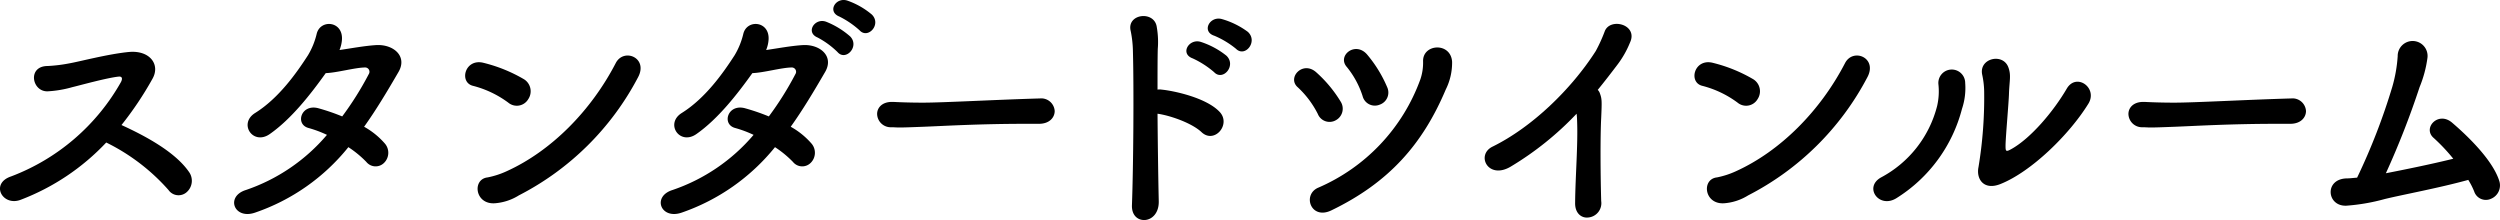
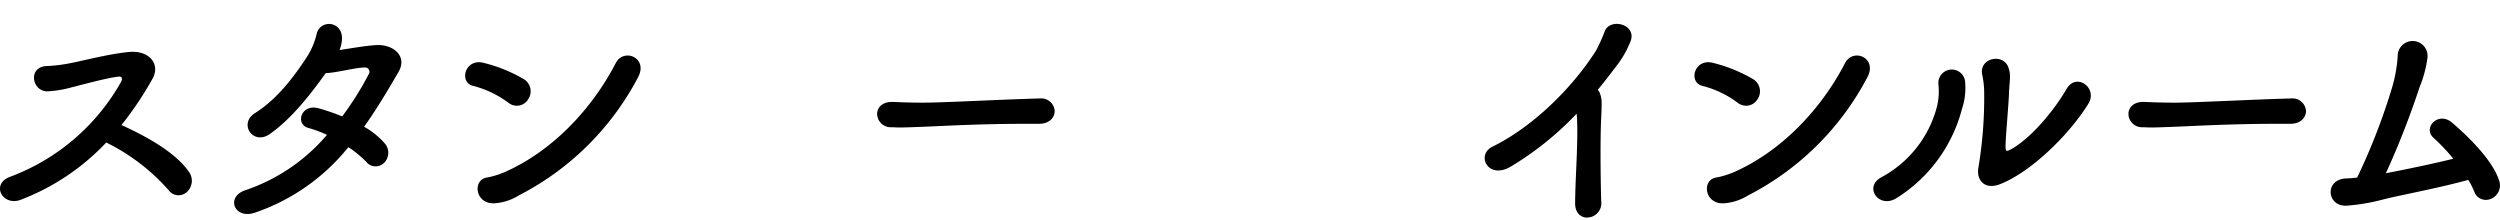
<svg xmlns="http://www.w3.org/2000/svg" width="406.537" height="35.782" viewBox="0 0 406.537 35.782">
  <g id="Сгруппировать_243" data-name="Сгруппировать 243" transform="translate(-7547.009 -6075.388)">
    <g id="Сгруппировать_242" data-name="Сгруппировать 242">
      <path id="Контур_1749" data-name="Контур 1749" d="M7550.367,6107.878c-2.96,1.12-5-2.64-1.56-3.8a34.527,34.527,0,0,0,17.877-15.357c.32-.64.12-.919-.36-.879-1.959.2-6.519,1.479-7.559,1.719a18.127,18.127,0,0,1-4.039.68c-2.559.04-3.279-4.119.04-4.119a24.787,24.787,0,0,0,3.56-.44c1.439-.241,6.278-1.52,9.637-1.84,3.4-.32,5.16,2.04,3.84,4.359a54.77,54.77,0,0,1-5.039,7.519c3.759,1.719,8.679,4.319,10.958,7.6a2.461,2.461,0,0,1-.36,3.32,1.994,1.994,0,0,1-2.959-.36,32.785,32.785,0,0,0-10.118-7.718A37.409,37.409,0,0,1,7550.367,6107.878Z" />
      <path id="Контур_1750" data-name="Контур 1750" d="M7588.5,6109.958c-3.44,1.2-4.879-2.64-1.48-3.68a29.949,29.949,0,0,0,13.157-8.959,18.612,18.612,0,0,0-3-1.119c-2.239-.6-1.2-4,1.64-3.2a34.171,34.171,0,0,1,3.84,1.32,51.025,51.025,0,0,0,4.319-6.879.7.7,0,0,0-.64-1.08c-1.72.04-4.44.84-6.359.92-2.4,3.36-5.559,7.439-9.119,9.919-2.719,1.879-5.119-1.72-2.359-3.439,3.839-2.4,6.718-6.48,8.6-9.4a12.225,12.225,0,0,0,1.4-3.439c.56-2.441,4.279-2.16,4.12.88a5.33,5.33,0,0,1-.4,1.719c1.96-.28,4.039-.68,5.959-.8,2.8-.161,5.12,1.8,3.64,4.358-1.88,3.24-3.68,6.239-5.6,8.919a12.5,12.5,0,0,1,3.4,2.76,2.3,2.3,0,0,1-.159,3.119,1.939,1.939,0,0,1-2.88-.16,17,17,0,0,0-2.92-2.4A33.248,33.248,0,0,1,7588.5,6109.958Z" />
      <path id="Контур_1751" data-name="Контур 1751" d="M7629.666,6092.081a16.508,16.508,0,0,0-5.679-2.72c-2.4-.52-1.4-4.519,1.639-3.759a24.572,24.572,0,0,1,6.6,2.679,2.3,2.3,0,0,1,.68,3.24A2.158,2.158,0,0,1,7629.666,6092.081Zm1.719,15.077a8.568,8.568,0,0,1-3.839,1.279c-3.319.281-3.8-3.918-1.24-4.2a13.72,13.72,0,0,0,3.08-1c7.239-3.279,13.718-9.8,17.757-17.6,1.319-2.52,5.359-.84,3.6,2.359A45.134,45.134,0,0,1,7631.385,6107.158Z" />
-       <path id="Контур_1752" data-name="Контур 1752" d="M7657.875,6109.958c-3.44,1.2-4.879-2.64-1.48-3.68a29.967,29.967,0,0,0,13.158-8.959,18.655,18.655,0,0,0-3-1.119c-2.239-.6-1.2-4,1.64-3.2a34.21,34.21,0,0,1,3.84,1.32,51.071,51.071,0,0,0,4.319-6.879.7.7,0,0,0-.64-1.08c-1.719.04-4.439.84-6.359.92-2.4,3.36-5.56,7.439-9.118,9.919-2.72,1.879-5.119-1.72-2.36-3.439,3.839-2.4,6.719-6.48,8.6-9.4a12.242,12.242,0,0,0,1.4-3.439c.559-2.441,4.279-2.16,4.119.88a5.344,5.344,0,0,1-.4,1.719c1.96-.28,4.04-.68,5.959-.8,2.8-.161,5.119,1.8,3.64,4.358-1.88,3.24-3.68,6.239-5.6,8.919a12.515,12.515,0,0,1,3.4,2.76,2.3,2.3,0,0,1-.16,3.119,1.939,1.939,0,0,1-2.88-.16,17.069,17.069,0,0,0-2.919-2.4A33.552,33.552,0,0,1,7657.875,6109.958Zm22.077-28.476c-2-.839-.441-3.239,1.4-2.559a13.422,13.422,0,0,1,3.919,2.4c1.56,1.64-.76,4.079-2.079,2.52A13.847,13.847,0,0,0,7679.952,6081.482Zm3.558-3.4c-2.039-.8-.6-3.2,1.281-2.6a12.6,12.6,0,0,1,4,2.28c1.6,1.6-.64,4.04-2,2.559A14.471,14.471,0,0,0,7683.51,6078.083Z" />
      <path id="Контур_1753" data-name="Контур 1753" d="M7715.918,6095.521h-2.08c-7.638,0-13.477.359-16.636.479-2.08.08-3.16.12-3.96.12-.48,0-.84-.04-1.28-.04a2.212,2.212,0,0,1-2.32-2.16c0-1,.8-1.959,2.4-1.959h.24c1.48.08,3.24.12,4.84.12,3.279,0,11.837-.48,18.877-.681h.079a2.191,2.191,0,0,1,2.44,2.04c0,1.04-.84,2.081-2.56,2.081Z" />
-       <path id="Контур_1754" data-name="Контур 1754" d="M7735.44,6108.118c.04,1.88-1.039,2.919-2.159,3.039s-2.28-.639-2.2-2.439c.239-6.519.319-19.117.159-24.916a17.862,17.862,0,0,0-.36-3.36c-.719-2.838,3.879-3.4,4.24-.639a14.094,14.094,0,0,1,.16,3.559c-.04,1.6-.04,3.919-.04,6.6a1.929,1.929,0,0,1,.679,0c2,.2,7.279,1.319,9.439,3.64,1.88,2.039-.88,5.239-2.96,3.279-1.56-1.48-5.119-2.72-7.158-3C7735.281,6099.039,7735.36,6104.559,7735.44,6108.118Zm5.519-23.236c-2.12-.76-.6-3.279,1.32-2.68a13.2,13.2,0,0,1,4.16,2.239c1.68,1.6-.561,4.2-2,2.68A14.831,14.831,0,0,0,7740.959,6084.882Zm3.52-3.68c-2.12-.68-.76-3.239,1.2-2.72a13.11,13.11,0,0,1,4.239,2.08c1.72,1.56-.439,4.24-1.918,2.76A14.274,14.274,0,0,0,7744.479,6081.2Z" />
-       <path id="Контур_1755" data-name="Контур 1755" d="M7761.306,6093.92a15.3,15.3,0,0,0-3.239-4.319c-1.84-1.56.8-4.439,3-2.44a20.932,20.932,0,0,1,3.959,4.76,2.131,2.131,0,0,1-.76,3A2.055,2.055,0,0,1,7761.306,6093.92Zm.04,12a30.491,30.491,0,0,0,16.638-17.637,8.376,8.376,0,0,0,.439-2.92c-.08-2.879,4.52-3.159,4.72.08a9.742,9.742,0,0,1-1.04,4.52c-3.72,8.8-9.158,15.077-18.6,19.637C7760.187,6111.2,7758.747,6107.078,7761.346,6105.918Zm7.239-14.917a14.549,14.549,0,0,0-2.559-4.72c-1.64-1.84,1.4-4.279,3.319-2a20.81,20.81,0,0,1,3.239,5.279,2.083,2.083,0,0,1-1.2,2.839A2.055,2.055,0,0,1,7768.585,6091Z" />
      <path id="Контур_1756" data-name="Контур 1756" d="M7792.747,6102.438c-3.72,2.281-5.8-1.838-3.04-3.2,6.439-3.159,12.837-9.358,16.8-15.557a25.291,25.291,0,0,0,1.44-3.16c.84-2.359,5.519-1.16,4.119,1.8a15.636,15.636,0,0,1-1.959,3.48c-1.12,1.479-2.2,2.88-3.28,4.2a1.511,1.511,0,0,1,.36.6c.32.879.32,1.24.2,3.96-.16,3.119-.12,9.2,0,13.517a2.337,2.337,0,0,1-2.12,2.68c-1.04.12-2.159-.641-2.119-2.4.04-4.279.48-9.557.319-13.357a9.85,9.85,0,0,0-.08-1.12A50.354,50.354,0,0,1,7792.747,6102.438Z" />
      <path id="Контур_1757" data-name="Контур 1757" d="M7829.569,6092.081a16.505,16.505,0,0,0-5.679-2.72c-2.4-.52-1.4-4.519,1.64-3.759a24.579,24.579,0,0,1,6.6,2.679,2.3,2.3,0,0,1,.68,3.24A2.158,2.158,0,0,1,7829.569,6092.081Zm1.72,15.077a8.578,8.578,0,0,1-3.839,1.279c-3.32.281-3.8-3.918-1.241-4.2a13.72,13.72,0,0,0,3.081-1c7.238-3.279,13.717-9.8,17.756-17.6,1.32-2.52,5.359-.84,3.6,2.359A45.133,45.133,0,0,1,7831.289,6107.158Z" />
      <path id="Контур_1758" data-name="Контур 1758" d="M7852.9,6104.238a18.228,18.228,0,0,0,9.119-11.637,10.61,10.61,0,0,0,.2-3.56,2.183,2.183,0,1,1,4.36-.16,10.652,10.652,0,0,1-.52,4.2,24.308,24.308,0,0,1-10.639,14.518C7852.583,6109.4,7850.024,6105.838,7852.9,6104.238Zm19.4,1.08c-2.718,1.08-3.959-.839-3.558-2.759a69,69,0,0,0,.92-12.4,13.928,13.928,0,0,0-.321-2.64c-.559-2.679,3.44-3.6,4.28-1.12.439,1.241.16,2.04.08,4.16-.04,1.6-.561,7.2-.561,8.558,0,.92.08,1,1,.481,3.12-1.76,6.759-6.039,8.959-9.8,1.56-2.64,5.079-.12,3.52,2.439C7883.538,6097.24,7877.339,6103.318,7872.3,6105.318Z" />
      <path id="Контур_1759" data-name="Контур 1759" d="M7919.4,6095.521h-2.08c-7.639,0-13.478.359-16.637.479-2.08.08-3.16.12-3.96.12-.479,0-.84-.04-1.279-.04a2.213,2.213,0,0,1-2.321-2.16c0-1,.8-1.959,2.4-1.959h.239c1.481.08,3.24.12,4.84.12,3.279,0,11.838-.48,18.877-.681h.079a2.191,2.191,0,0,1,2.44,2.04c0,1.04-.839,2.081-2.559,2.081Z" />
      <path id="Контур_1760" data-name="Контур 1760" d="M7934.79,6107.758a32.193,32.193,0,0,1-6.24,1.08c-3.2.12-3.6-4.359.08-4.44.52,0,1.08-.08,1.68-.12a101.835,101.835,0,0,0,5.719-14.757,23.356,23.356,0,0,0,.88-5,2.43,2.43,0,1,1,4.839.281,19,19,0,0,1-1.28,4.759,137.062,137.062,0,0,1-5.479,14c2.88-.56,7.239-1.44,10.959-2.36a29.867,29.867,0,0,0-3.16-3.359c-1.92-1.6.719-4.48,3-2.48,1.959,1.68,6.478,5.8,7.638,9.439a2.353,2.353,0,0,1-1.36,2.919,2,2,0,0,1-2.719-1.2,11.878,11.878,0,0,0-.96-1.88C7943.627,6105.958,7937.909,6107,7934.79,6107.758Z" />
    </g>
  </g>
</svg>